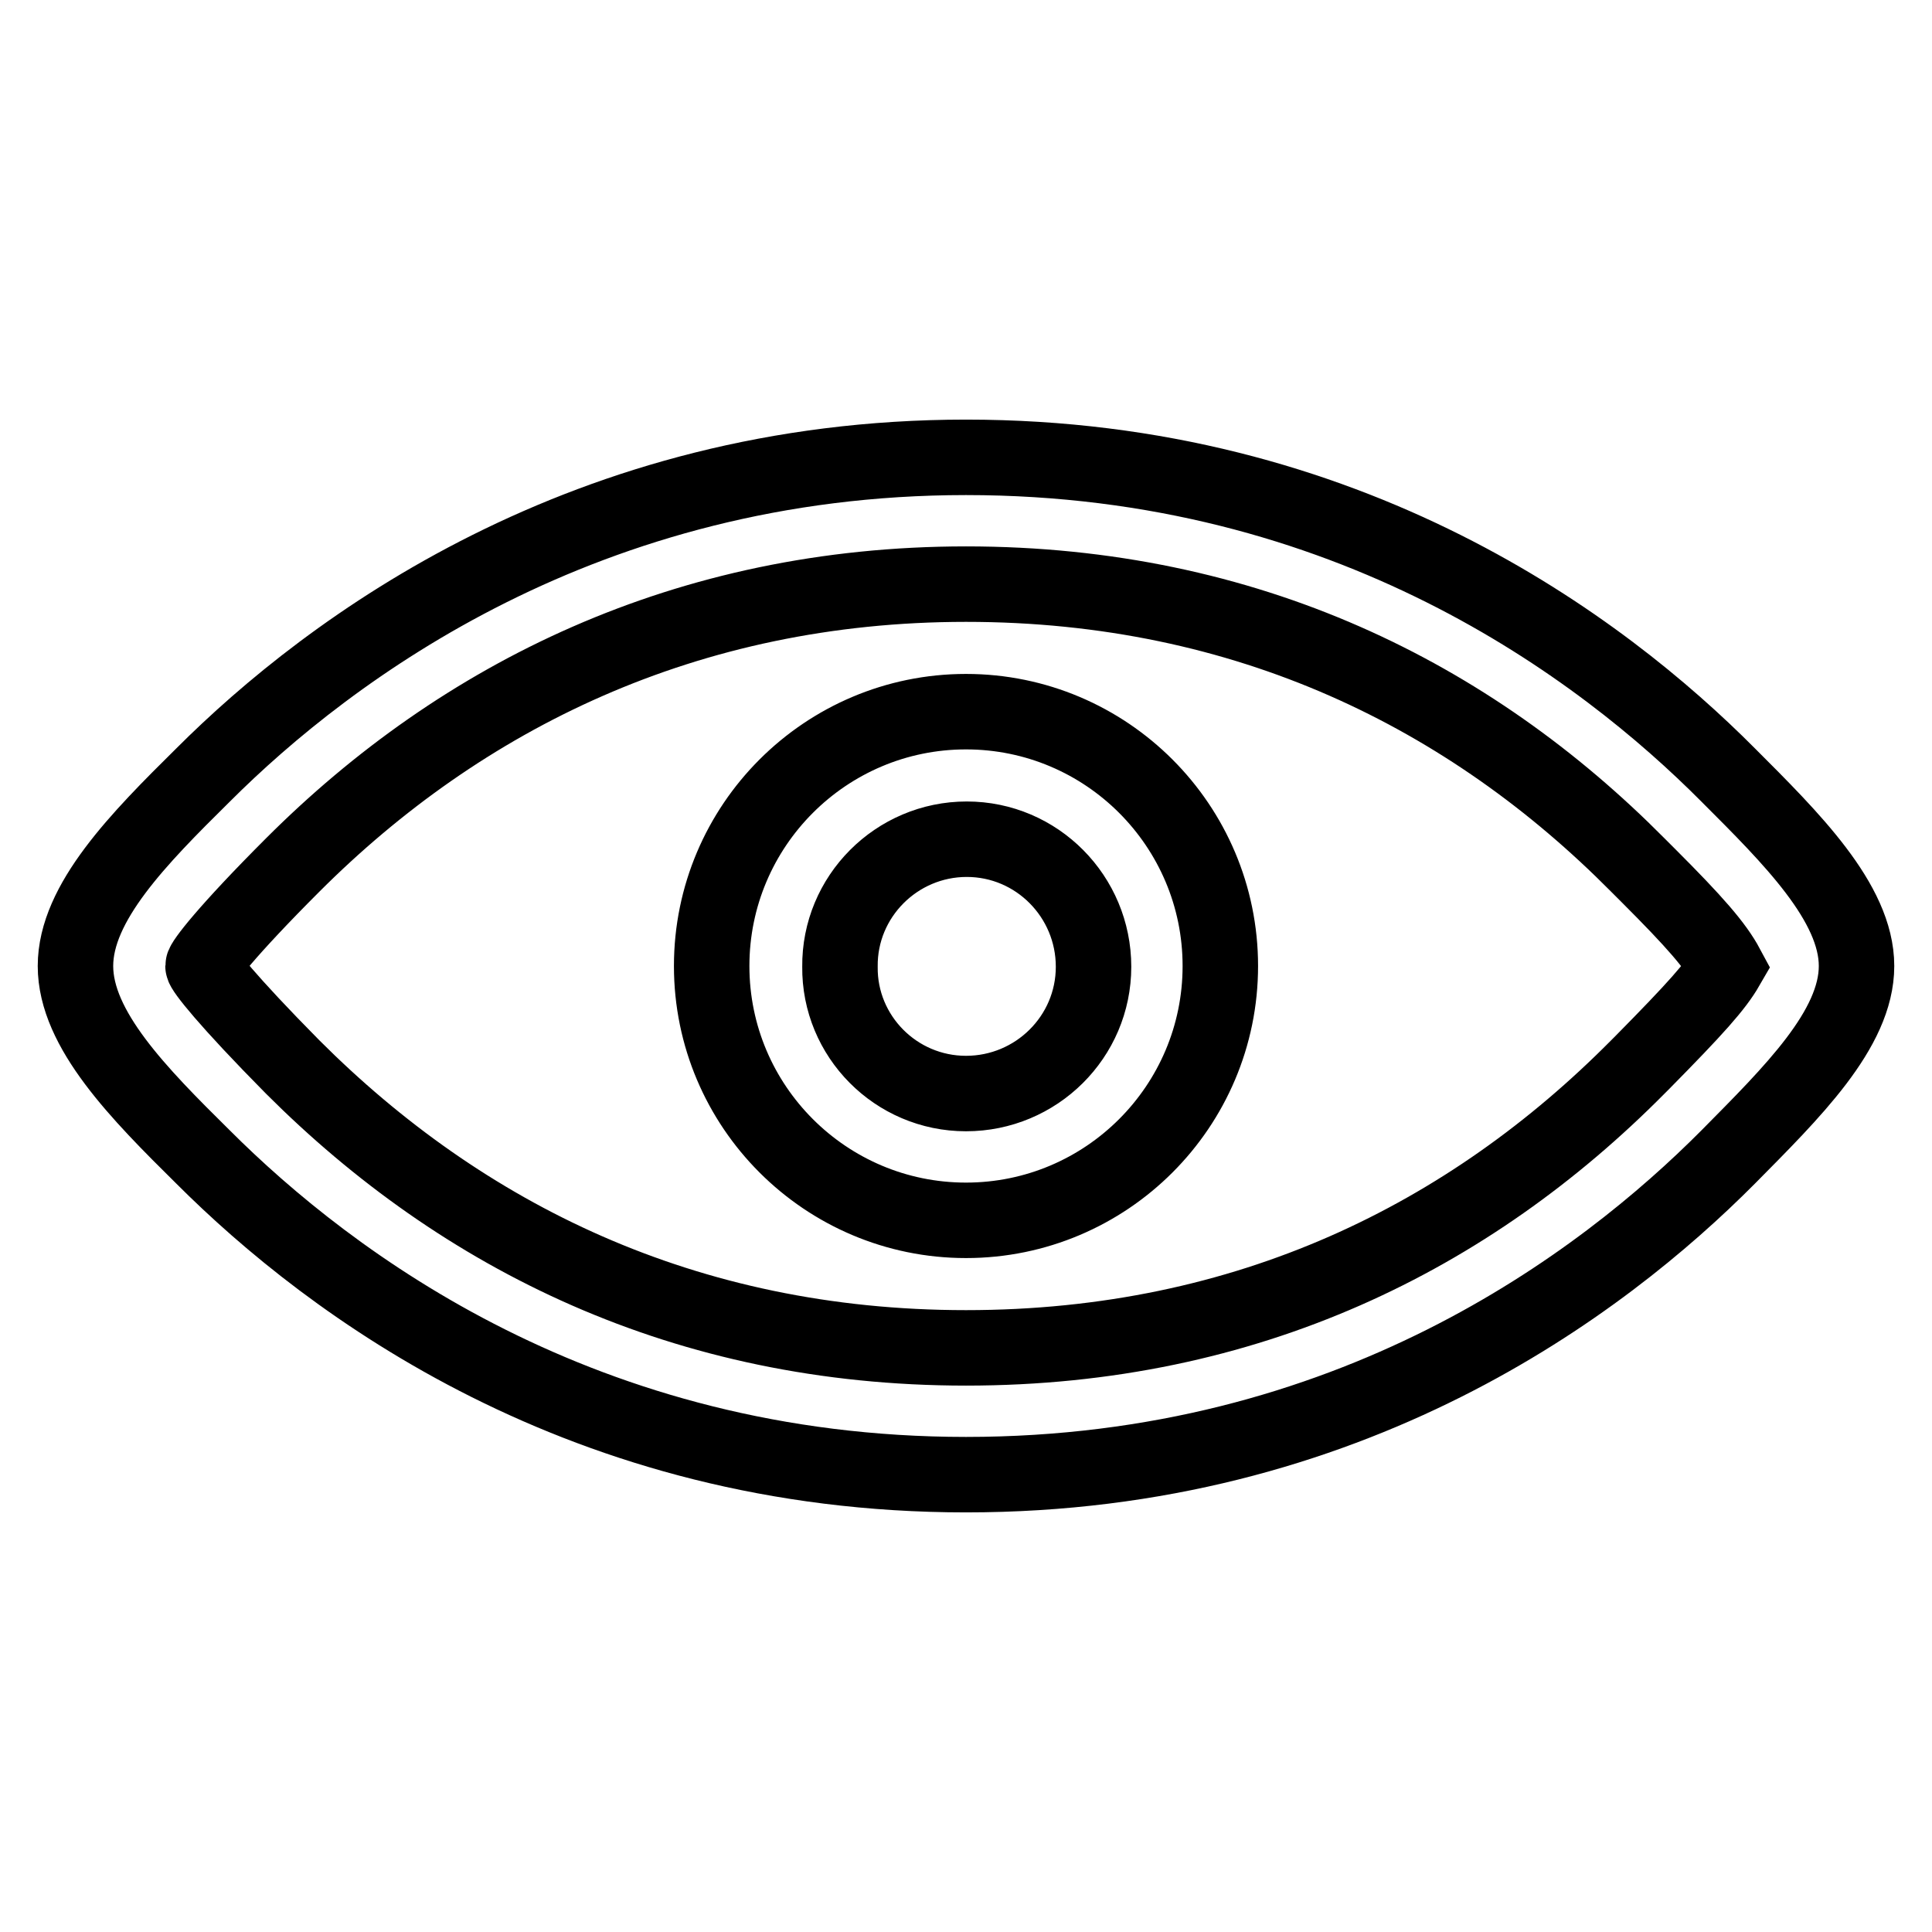
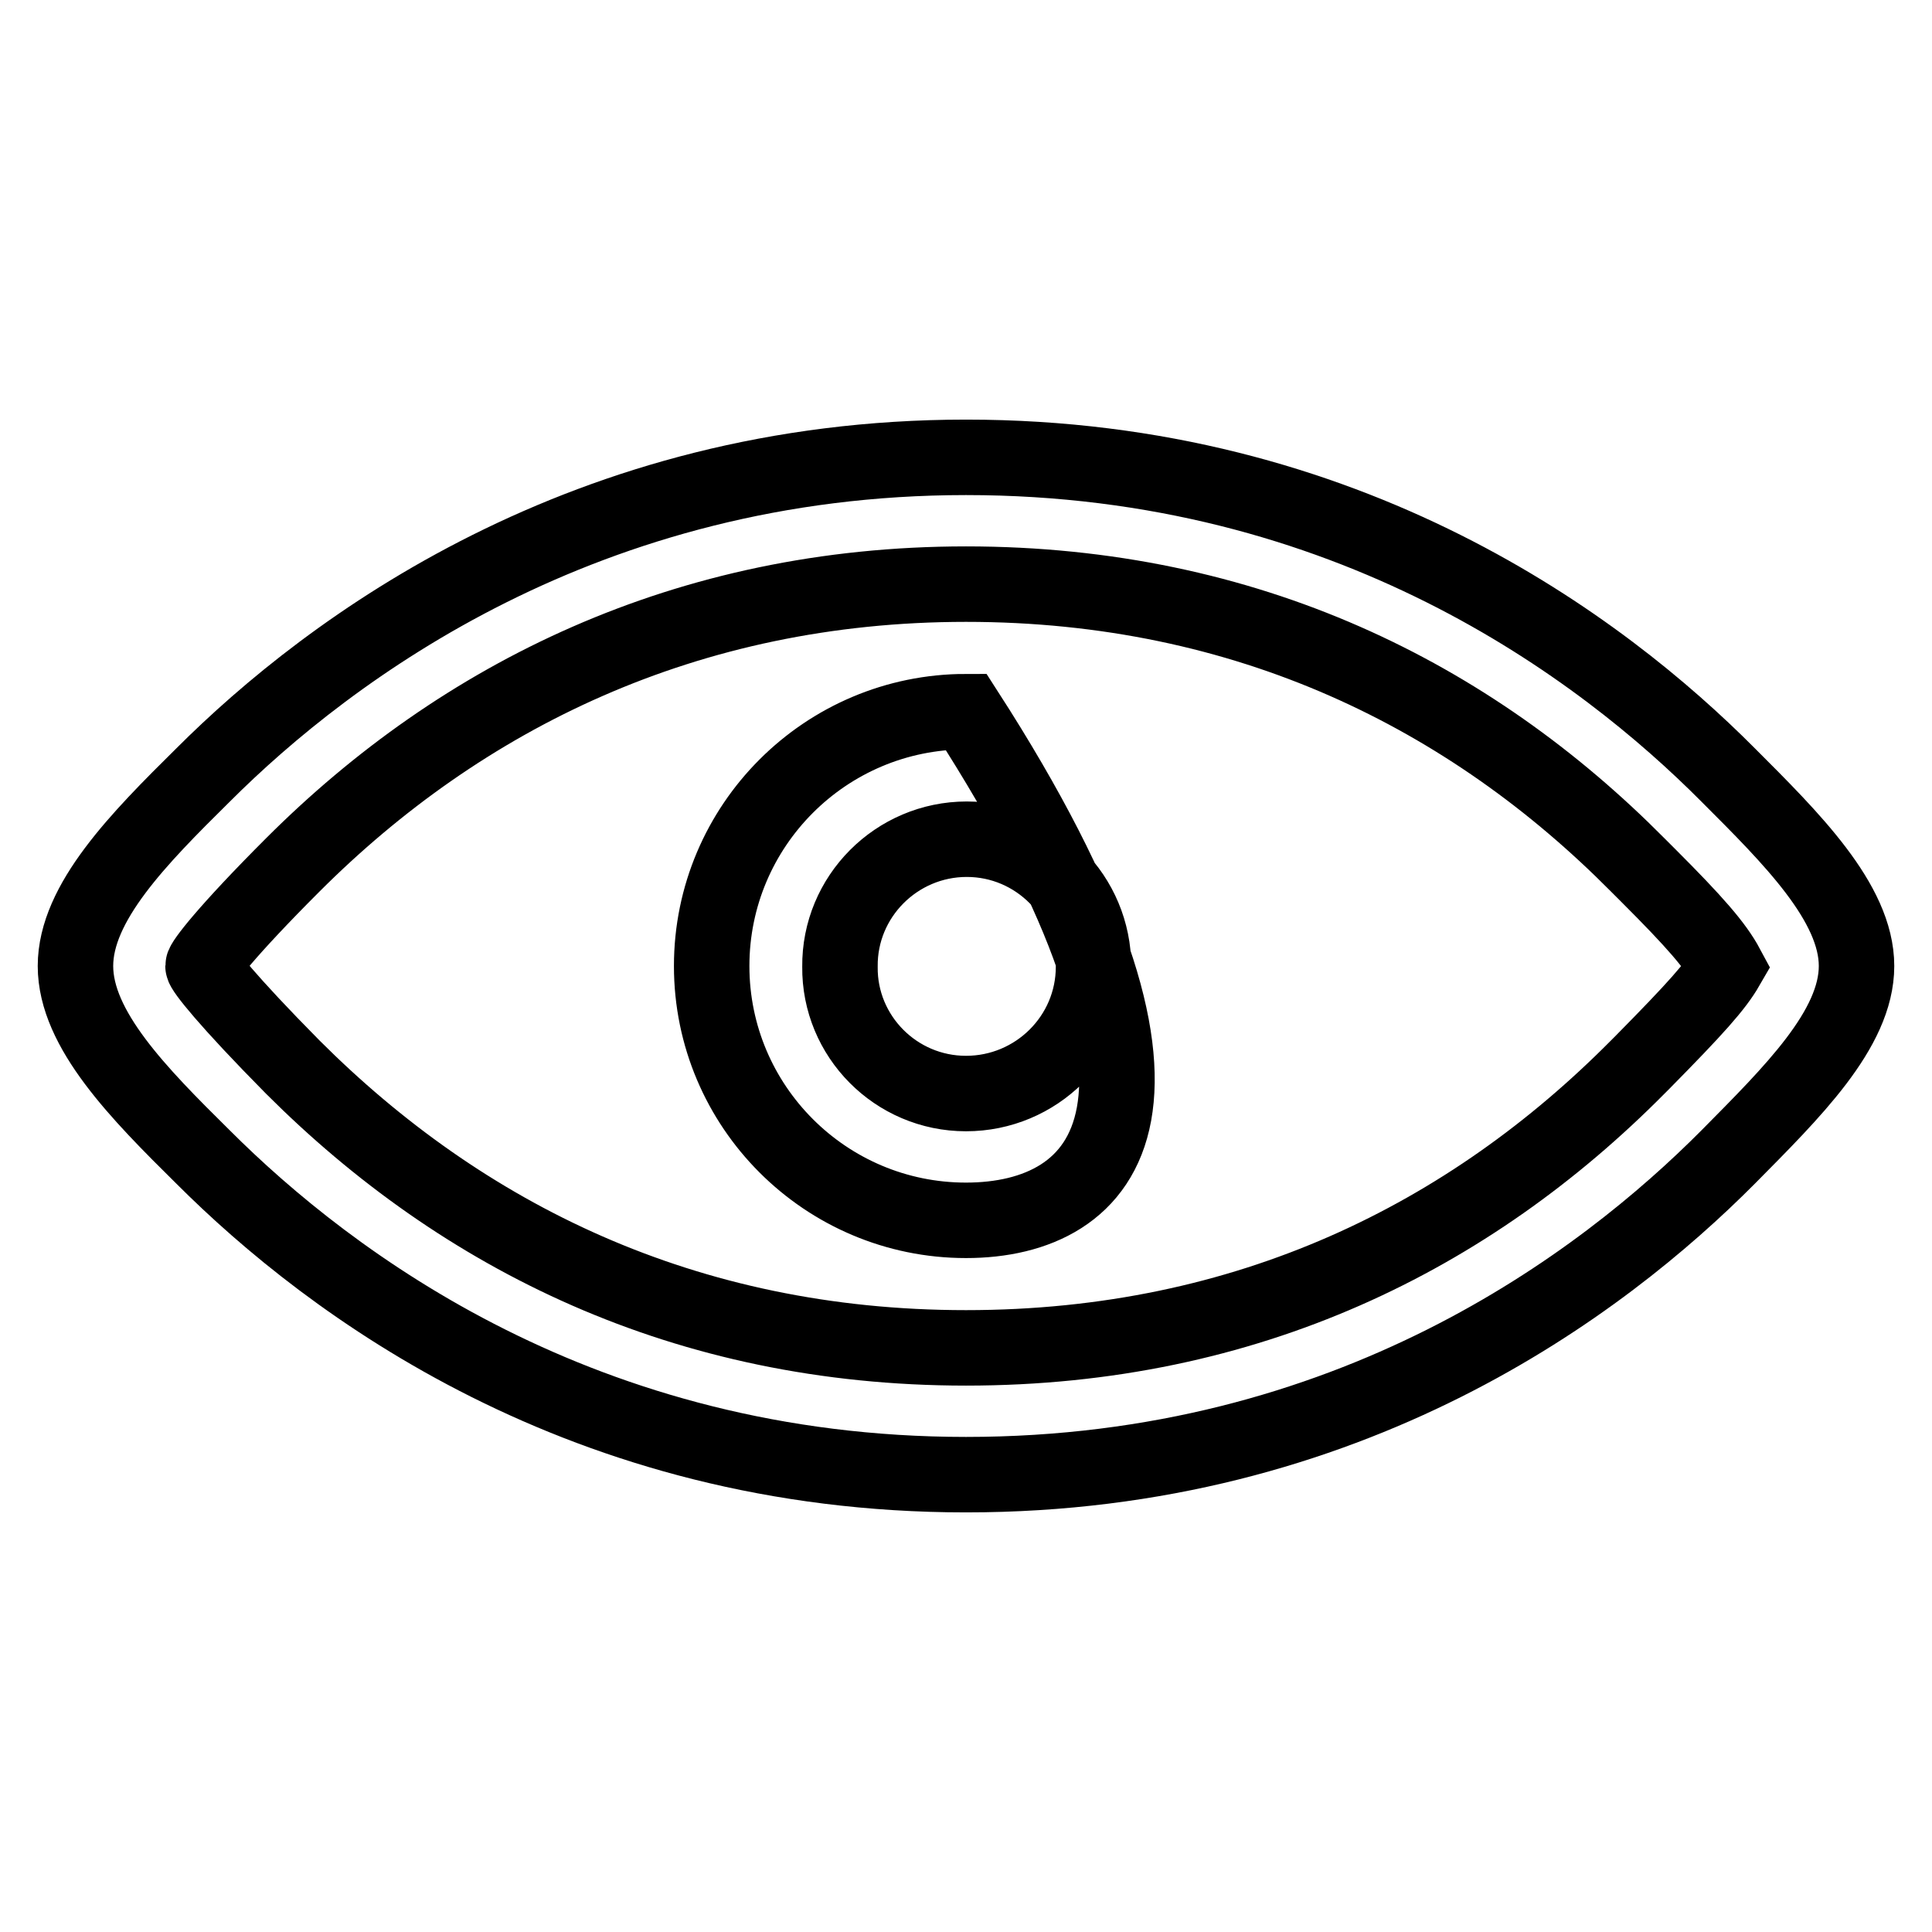
<svg xmlns="http://www.w3.org/2000/svg" version="1.1" x="0px" y="0px" viewBox="0 0 256 256" enable-background="new 0 0 256 256" xml:space="preserve">
  <g>
-     <path stroke-width="10" fill-opacity="0" stroke="#000000" d="M128,178.6c37.4,0,66.8-14.8,89-37.2l0.6-0.6c7.1-7.2,9.7-10.1,11.2-12.7c-1.5-2.8-4.2-5.9-10.4-12.1 l-1.4-1.4c-22.2-22.4-51.7-37.2-89-37.2c-37.1,0-66.9,14.9-89.2,37.2c-8.9,8.9-11.9,12.9-11.9,13.4s3.1,4.5,11.9,13.4 C61.2,163.8,90.7,178.6,128,178.6z M128,195.4c-50.7,0-84.3-25.3-101.1-42.1C18.4,144.9,10,136.4,10,128s8.4-16.9,16.9-25.3 C43.7,85.9,77.6,60.6,128,60.6c50.8,0,84.3,25.3,101,42.1c8.3,8.3,17,16.9,17,25.3s-8.6,16.8-17,25.3 C212.3,170.1,178.9,195.4,128,195.4L128,195.4z M128,144.9c9.3,0,16.9-7.5,16.9-16.8c0-9.3-7.5-16.9-16.8-16.9c0,0,0,0,0,0 c-9.3,0-16.9,7.6-16.8,16.9C111.2,137.3,118.7,144.9,128,144.9z M128,161.7c-18.6,0-33.7-15.1-33.7-33.7 c0-18.6,15.1-33.7,33.7-33.7c18.6,0,33.7,15.1,33.7,33.7C161.7,146.6,146.6,161.7,128,161.7z" />
+     <path stroke-width="10" fill-opacity="0" stroke="#000000" d="M128,178.6c37.4,0,66.8-14.8,89-37.2l0.6-0.6c7.1-7.2,9.7-10.1,11.2-12.7c-1.5-2.8-4.2-5.9-10.4-12.1 l-1.4-1.4c-22.2-22.4-51.7-37.2-89-37.2c-37.1,0-66.9,14.9-89.2,37.2c-8.9,8.9-11.9,12.9-11.9,13.4s3.1,4.5,11.9,13.4 C61.2,163.8,90.7,178.6,128,178.6z M128,195.4c-50.7,0-84.3-25.3-101.1-42.1C18.4,144.9,10,136.4,10,128s8.4-16.9,16.9-25.3 C43.7,85.9,77.6,60.6,128,60.6c50.8,0,84.3,25.3,101,42.1c8.3,8.3,17,16.9,17,25.3s-8.6,16.8-17,25.3 C212.3,170.1,178.9,195.4,128,195.4L128,195.4z M128,144.9c9.3,0,16.9-7.5,16.9-16.8c0-9.3-7.5-16.9-16.8-16.9c0,0,0,0,0,0 c-9.3,0-16.9,7.6-16.8,16.9C111.2,137.3,118.7,144.9,128,144.9z M128,161.7c-18.6,0-33.7-15.1-33.7-33.7 c0-18.6,15.1-33.7,33.7-33.7C161.7,146.6,146.6,161.7,128,161.7z" />
  </g>
</svg>